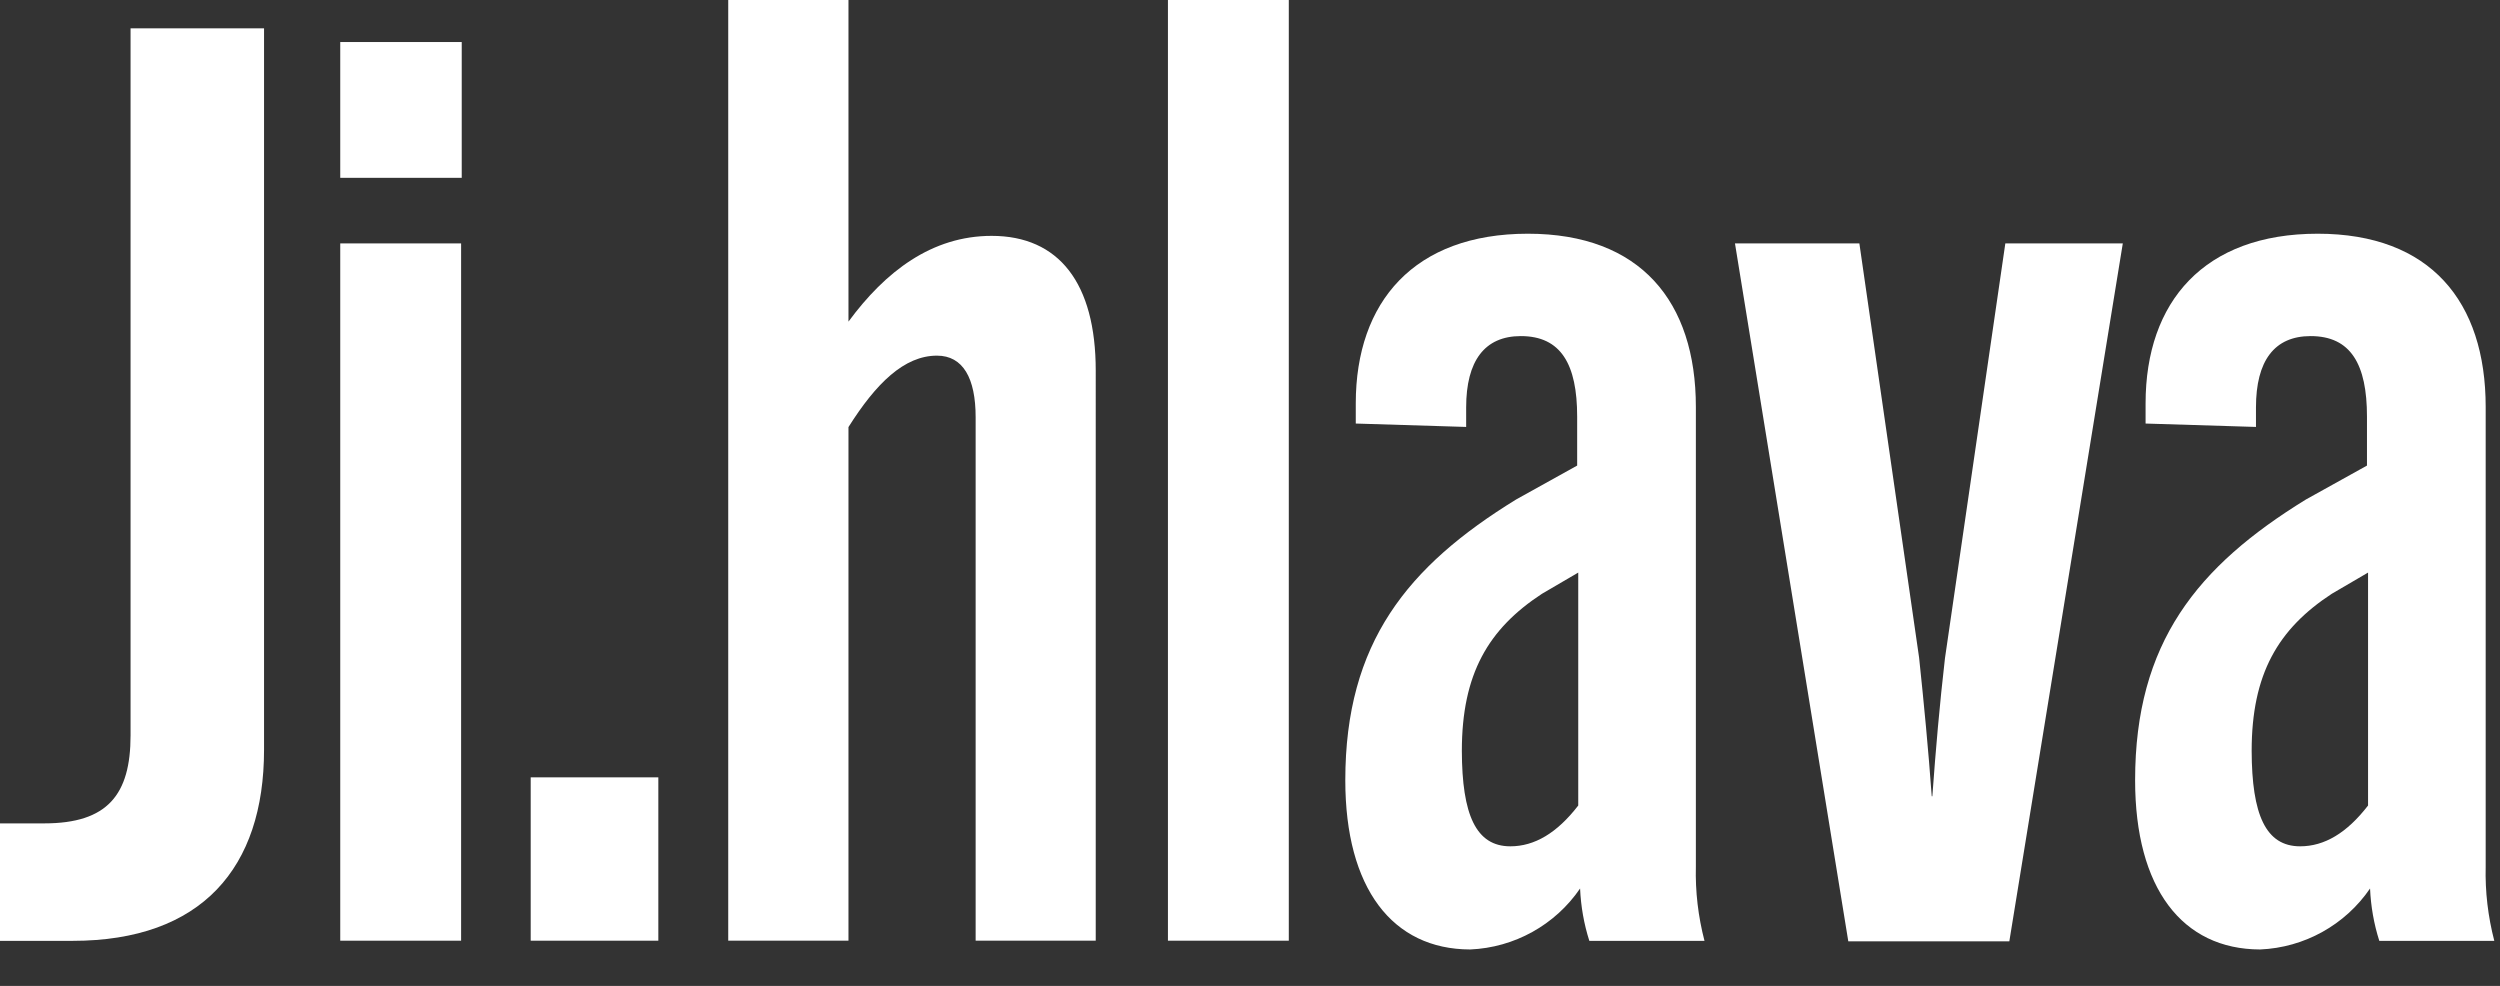
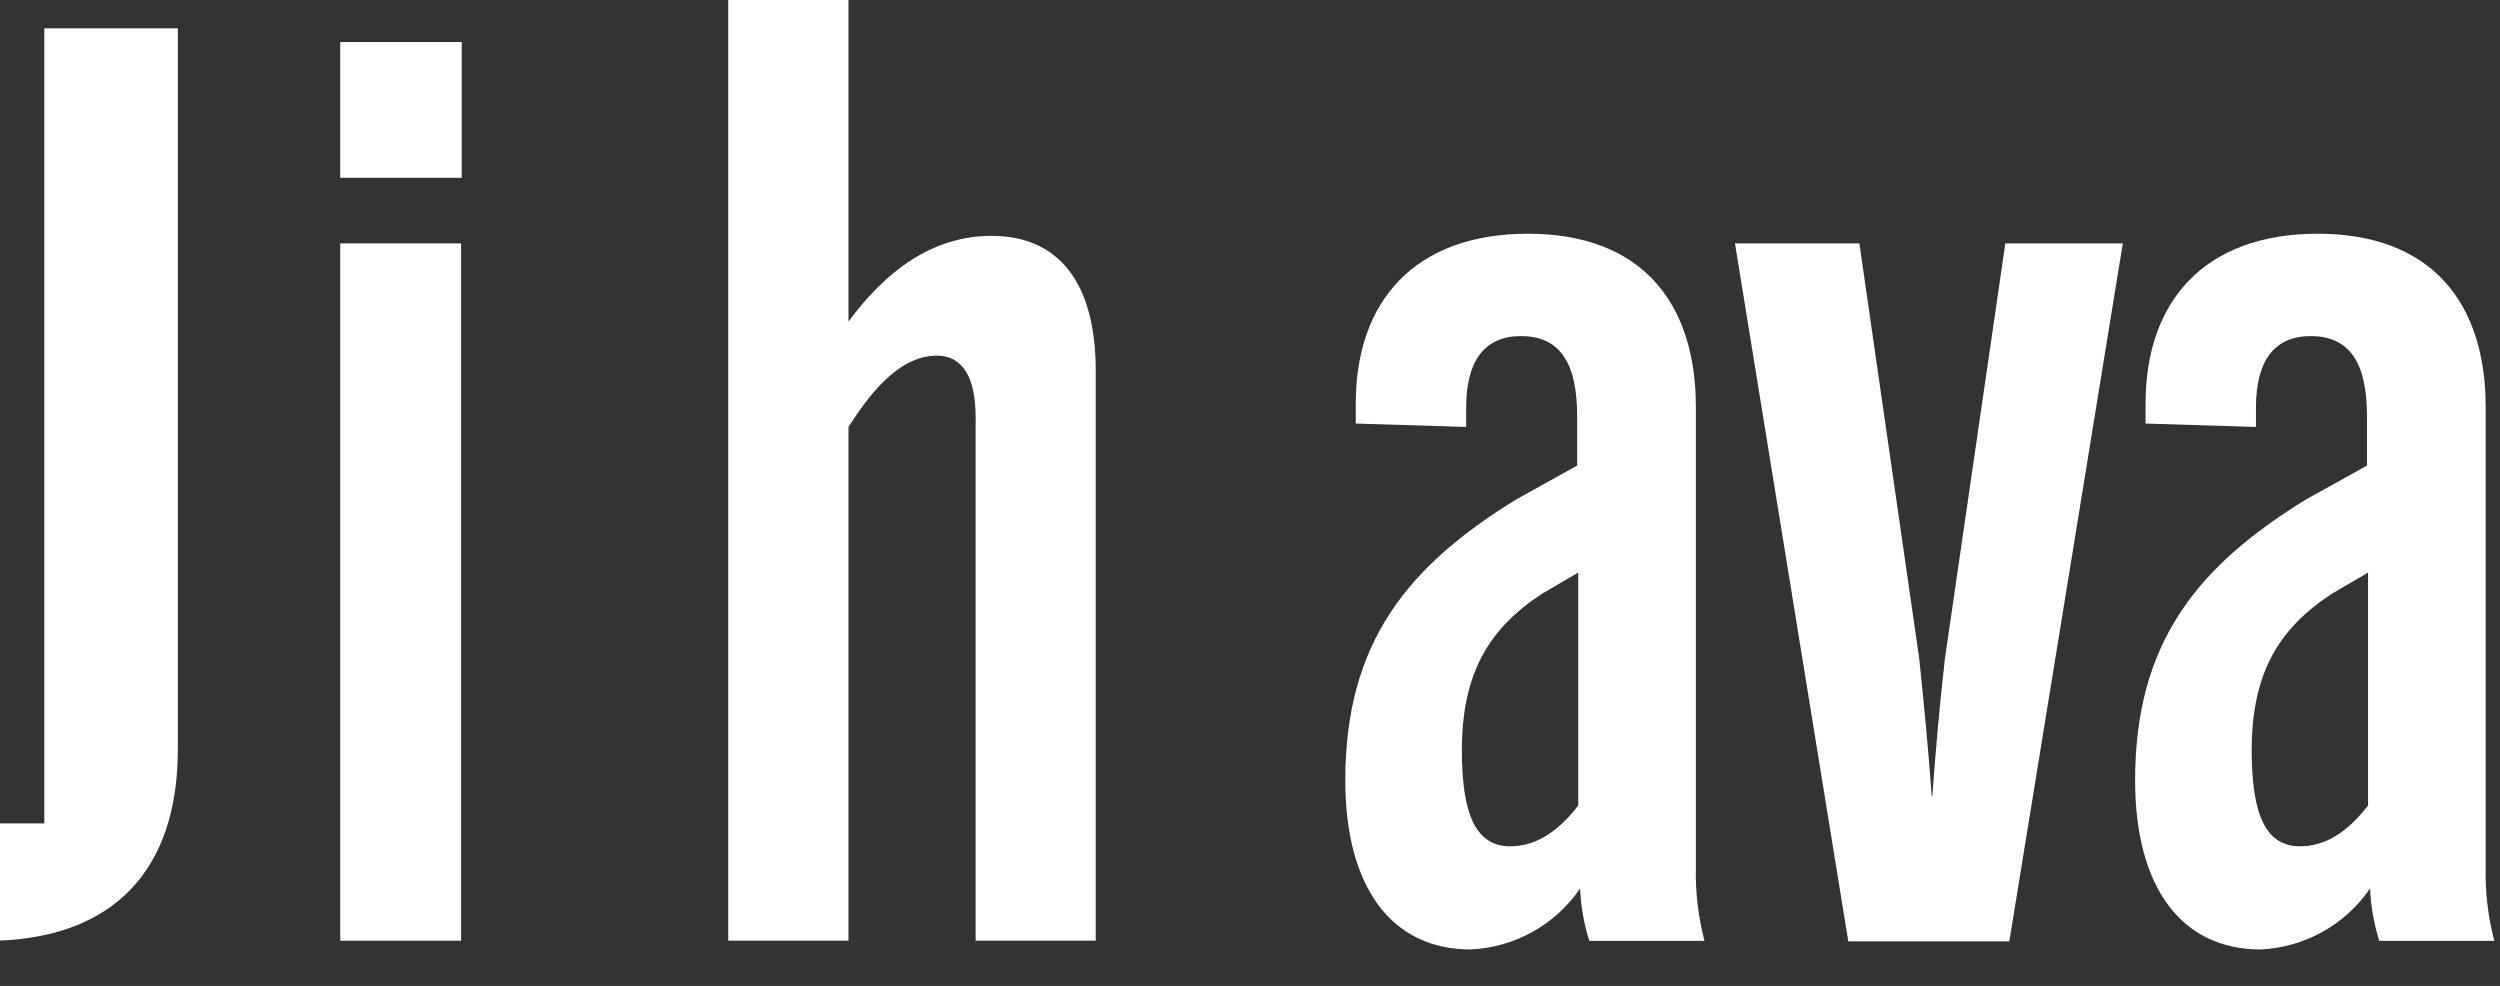
<svg xmlns="http://www.w3.org/2000/svg" version="1.1" id="Vrstva_1" x="0px" y="0px" viewBox="0 0 162.38 64.04" style="enable-background:new 0 0 162.38 64.04;" xml:space="preserve">
  <rect x="0" y="0" width="162.38" height="64.04" fill="#333333" stroke="none" />
  <style type="text/css">
	.st0{fill:none;}
	.st1{fill:#FFFFFF;}
</style>
  <rect y="0" class="st0" width="162" height="61.66" />
  <g id="Group_146-2" transform="translate(0 0)">
-     <path id="Path_66" class="st1" d="M0,53.48h2.88c4.11,0,5.6-1.87,5.6-5.71V1.84h8.67V48.7c0,7.66-4.04,12.41-12.44,12.41H0V53.48z" />
+     <path id="Path_66" class="st1" d="M0,53.48h2.88V1.84h8.67V48.7c0,7.66-4.04,12.41-12.44,12.41H0V53.48z" />
    <path id="Path_67" class="st1" d="M22.1,2.73h7.89v8.82H22.1V2.73z M22.1,15.81h7.85V61.1H22.1V15.81z" />
-     <rect id="Rectangle_276" x="34.47" y="50.49" class="st1" width="8.29" height="10.61" />
    <path id="Path_68" class="st1" d="M47.3,0h7.81v20.89c2.39-3.25,5.41-5.57,9.3-5.57c4.37,0,6.76,3.07,6.76,8.75V61.1h-7.8v-34   c0-2.54-0.82-4-2.51-4c-2.13,0-3.96,1.8-5.75,4.64V61.1H47.3V0z" />
-     <rect id="Rectangle_277" x="75.86" y="0" class="st1" width="7.85" height="61.1" />
    <path id="Path_69" class="st1" d="M87.38,50.68c0-8.94,4.04-13.9,11.1-18.24l3.96-2.2v-3.18c0-3.4-1.05-5.23-3.66-5.23   c-2.35,0-3.55,1.61-3.55,4.63v1.27l-7.17-0.22v-1.31c0-6.61,3.81-11.02,11.18-11.02c7.32,0,10.91,4.41,10.91,11.25v29.86   c-0.04,1.62,0.15,3.24,0.56,4.82h-7.48c-0.35-1.1-0.55-2.24-0.6-3.4c-1.62,2.37-4.27,3.84-7.14,3.96   C90.44,61.66,87.38,57.7,87.38,50.68 M98.1,54.97c1.57,0,3.03-0.86,4.41-2.65V37.19l-2.36,1.38c-3.48,2.28-5.2,5.2-5.2,10.2   C94.96,52.91,95.86,54.97,98.1,54.97" />
    <path id="Path_70" class="st1" d="M112.69,15.81h8.08l3.88,26.91c0.31,2.95,0.6,5.94,0.82,9h0.04c0.22-3.07,0.48-6.02,0.82-8.97   l3.92-26.94h7.63l-7.37,45.33h-10.46L112.69,15.81z" />
    <path id="Path_71" class="st1" d="M138.68,50.68c0-8.94,4.04-13.9,11.1-18.24l3.96-2.2v-3.18c0-3.4-1.05-5.23-3.66-5.23   c-2.36,0-3.55,1.61-3.55,4.63v1.27l-7.17-0.22v-1.31c0-6.61,3.81-11.02,11.18-11.02c7.32,0,10.91,4.41,10.91,11.25v29.86   c-0.04,1.62,0.15,3.24,0.56,4.82h-7.47c-0.35-1.1-0.55-2.24-0.6-3.4c-1.62,2.37-4.27,3.84-7.14,3.96   C141.74,61.66,138.68,57.7,138.68,50.68 M149.4,54.97c1.57,0,3.03-0.86,4.41-2.65V37.19l-2.36,1.38c-3.48,2.28-5.2,5.2-5.2,10.2   C146.26,52.91,147.16,54.97,149.4,54.97" />
  </g>
</svg>